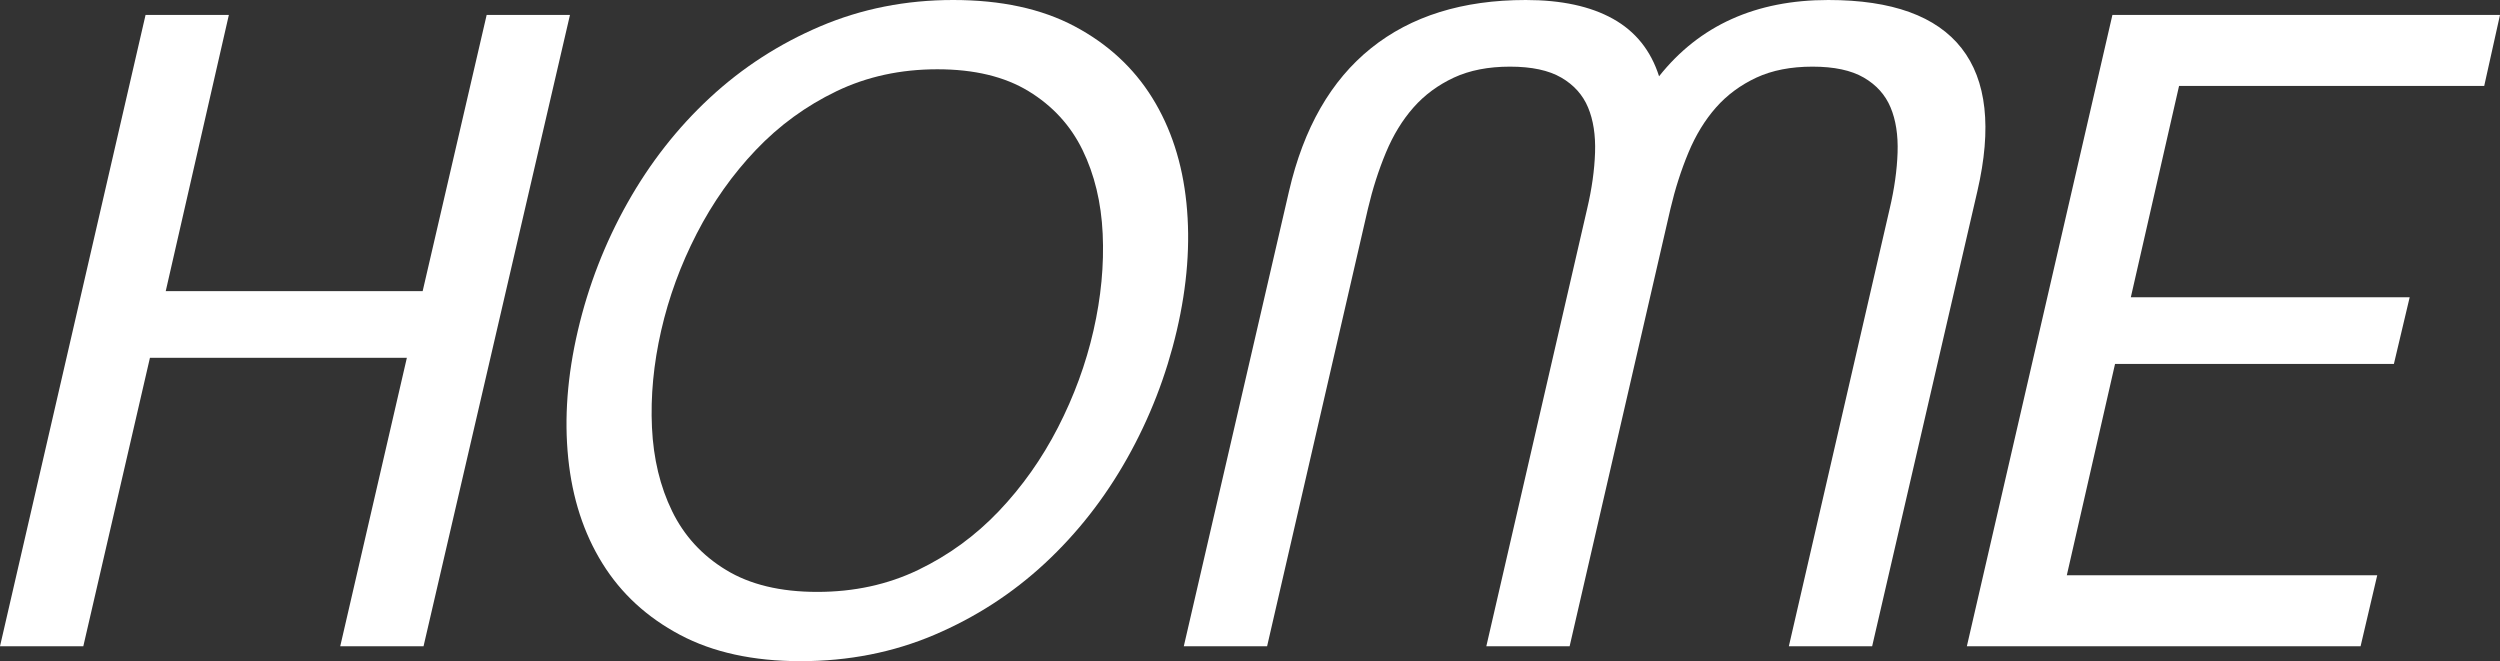
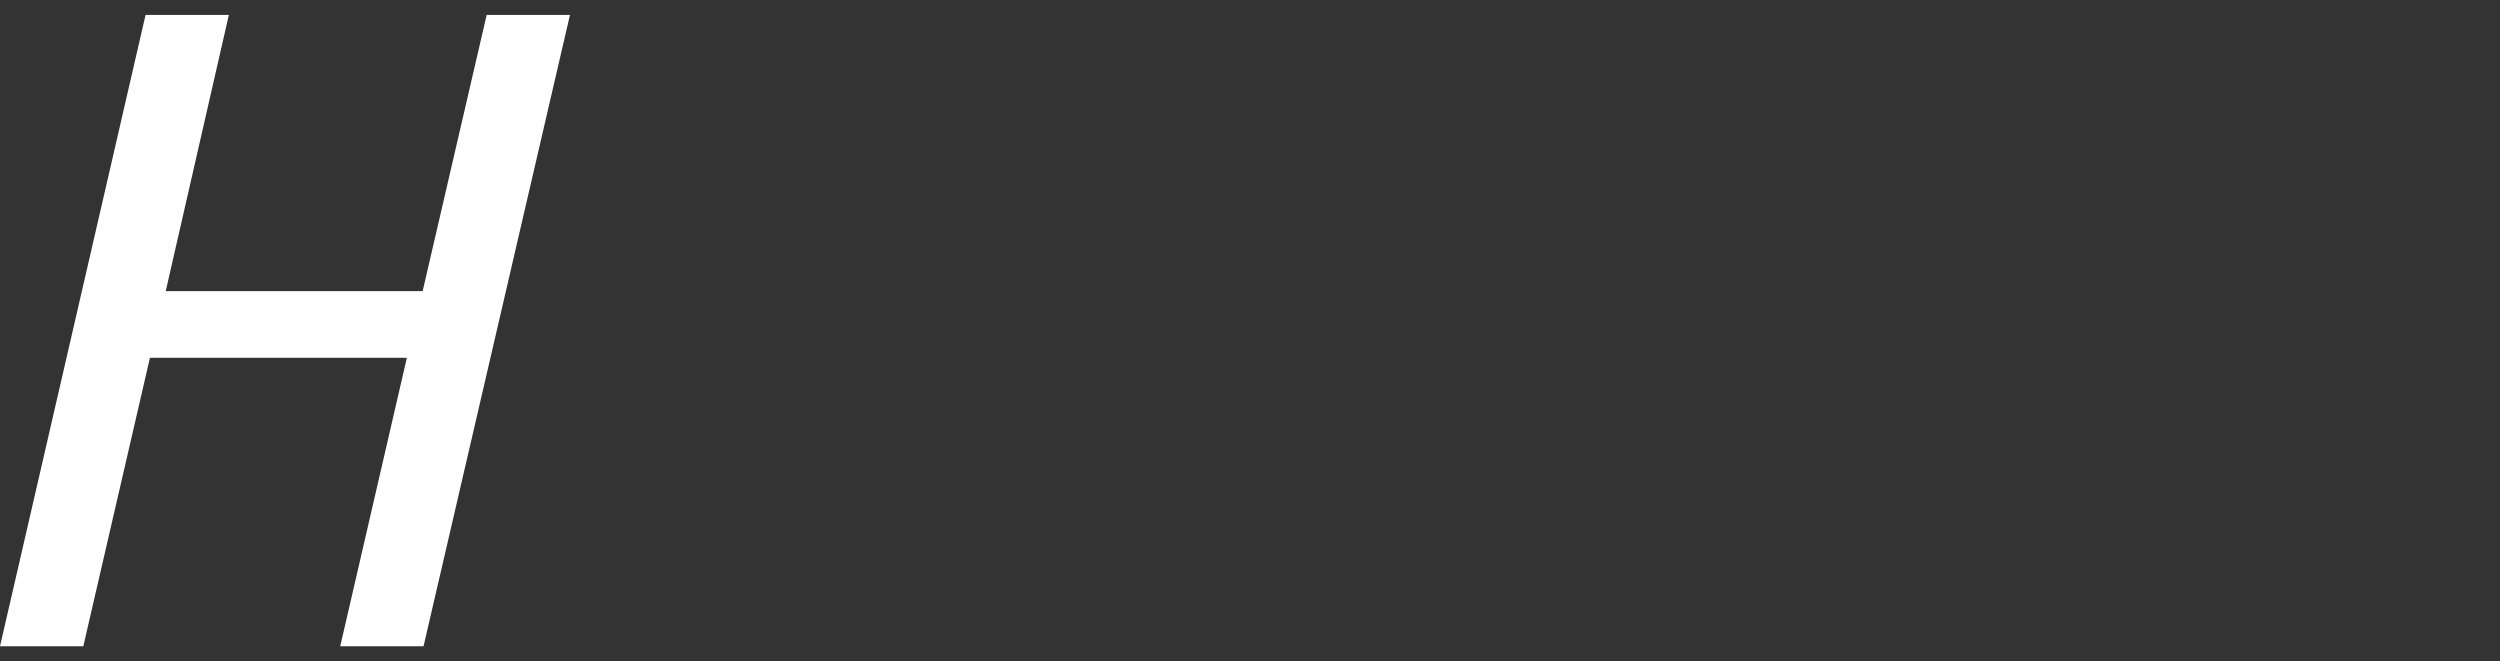
<svg xmlns="http://www.w3.org/2000/svg" version="1.1" x="0px" y="0px" width="34.212px" height="9.048px" viewBox="0 0 34.212 9.048" style="overflow:scroll;enable-background:new 0 0 34.212 9.048;" xml:space="preserve">
  <rect x="0" y="0" width="34.212" height="9.048" fill="#333333" stroke="none" />
  <style type="text/css">
	.st0{fill:#FFFFFF;}
</style>
  <defs>
</defs>
  <g>
    <path class="st0" d="M4.656,8.844l0.912-3.948H2.052L1.14,8.844H0l1.992-8.64h1.14l-0.864,3.78h3.516l0.876-3.78H7.8l-2.004,8.64   H4.656z" />
-     <path class="st0" d="M16.104,4.524c-0.144,0.616-0.37,1.198-0.678,1.746c-0.308,0.548-0.684,1.028-1.128,1.44   s-0.948,0.738-1.512,0.978c-0.564,0.24-1.174,0.36-1.83,0.36c-0.648,0-1.198-0.12-1.65-0.36C8.854,8.448,8.5,8.123,8.244,7.71   C7.988,7.298,7.832,6.818,7.776,6.27C7.72,5.722,7.764,5.14,7.908,4.524c0.144-0.616,0.37-1.198,0.678-1.746   C8.894,2.23,9.27,1.75,9.714,1.338S10.662,0.6,11.226,0.36C11.79,0.12,12.396,0,13.044,0c0.656,0,1.21,0.12,1.662,0.36   c0.452,0.24,0.806,0.566,1.062,0.978c0.256,0.412,0.412,0.892,0.468,1.44C16.292,3.326,16.248,3.908,16.104,4.524z M14.964,4.524   c0.104-0.456,0.146-0.898,0.126-1.326c-0.02-0.428-0.112-0.81-0.276-1.146c-0.164-0.336-0.41-0.604-0.738-0.804   c-0.328-0.2-0.744-0.3-1.248-0.3c-0.504,0-0.964,0.1-1.38,0.3c-0.416,0.2-0.784,0.468-1.104,0.804s-0.59,0.718-0.81,1.146   c-0.22,0.428-0.382,0.87-0.486,1.326S8.902,5.422,8.922,5.85c0.02,0.428,0.112,0.81,0.276,1.146S9.608,7.601,9.936,7.8   c0.328,0.2,0.744,0.3,1.248,0.3c0.504,0,0.964-0.1,1.38-0.3c0.416-0.2,0.784-0.468,1.104-0.804c0.32-0.336,0.59-0.718,0.81-1.146   C14.698,5.422,14.86,4.98,14.964,4.524z" />
-     <path class="st0" d="M24.48,8.844l1.38-5.988c0.064-0.272,0.1-0.528,0.108-0.768c0.008-0.24-0.024-0.446-0.096-0.618   c-0.072-0.172-0.194-0.308-0.366-0.408c-0.172-0.1-0.406-0.15-0.702-0.15s-0.552,0.05-0.768,0.15   c-0.216,0.101-0.4,0.236-0.552,0.408c-0.152,0.172-0.278,0.378-0.378,0.618c-0.1,0.24-0.182,0.496-0.246,0.768l-1.38,5.988h-1.14   l1.38-5.988c0.064-0.272,0.1-0.528,0.108-0.768c0.008-0.24-0.024-0.446-0.096-0.618c-0.072-0.172-0.194-0.308-0.366-0.408   c-0.172-0.1-0.406-0.15-0.702-0.15c-0.296,0-0.552,0.05-0.768,0.15c-0.216,0.101-0.4,0.236-0.552,0.408   c-0.152,0.172-0.278,0.378-0.378,0.618c-0.1,0.24-0.182,0.496-0.246,0.768l-1.38,5.988H16.2l1.44-6.228   c0.2-0.864,0.574-1.516,1.122-1.956S20.016,0,20.88,0c0.488,0,0.886,0.086,1.194,0.258s0.518,0.434,0.63,0.786   C23.256,0.348,24.028,0,25.02,0c0.872,0,1.48,0.22,1.824,0.66s0.416,1.092,0.216,1.956l-1.44,6.228H24.48z" />
-     <path class="st0" d="M26.916,8.844l1.992-8.64h5.304l-0.216,0.972H29.82l-0.66,2.892h3.816L32.76,4.98h-3.816l-0.66,2.892h4.248   l-0.228,0.972H26.916z" />
  </g>
</svg>